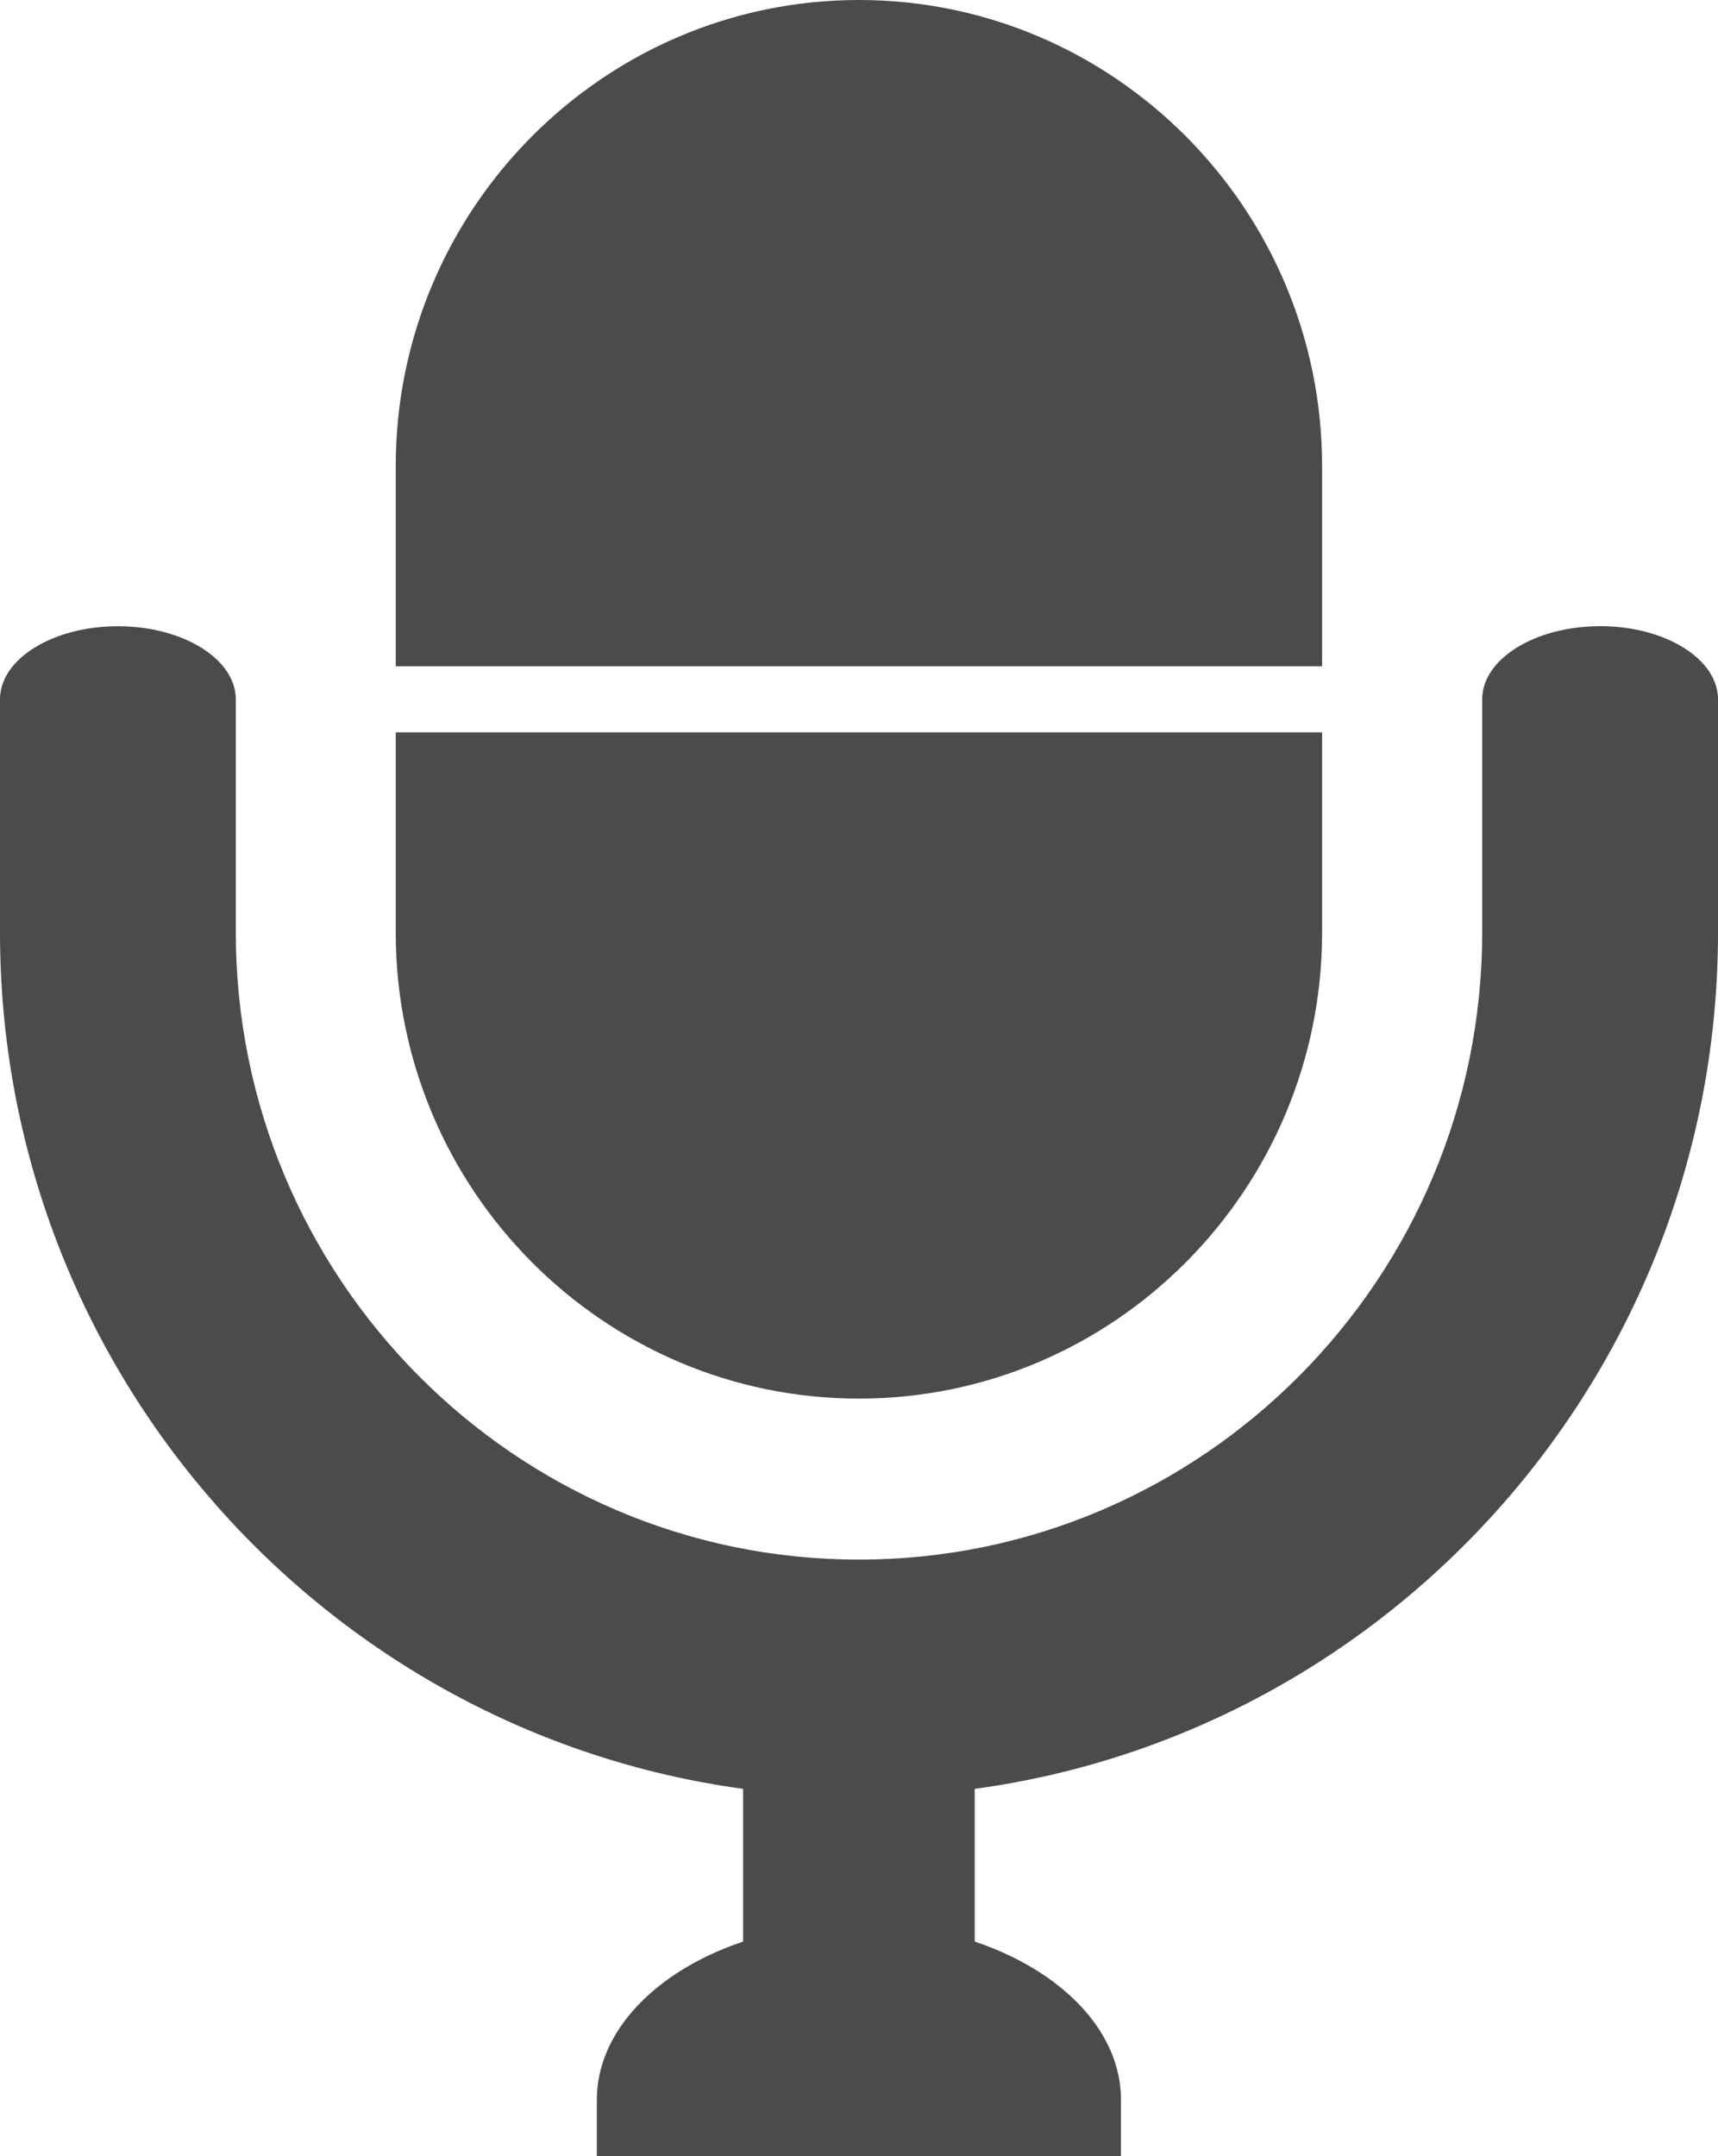
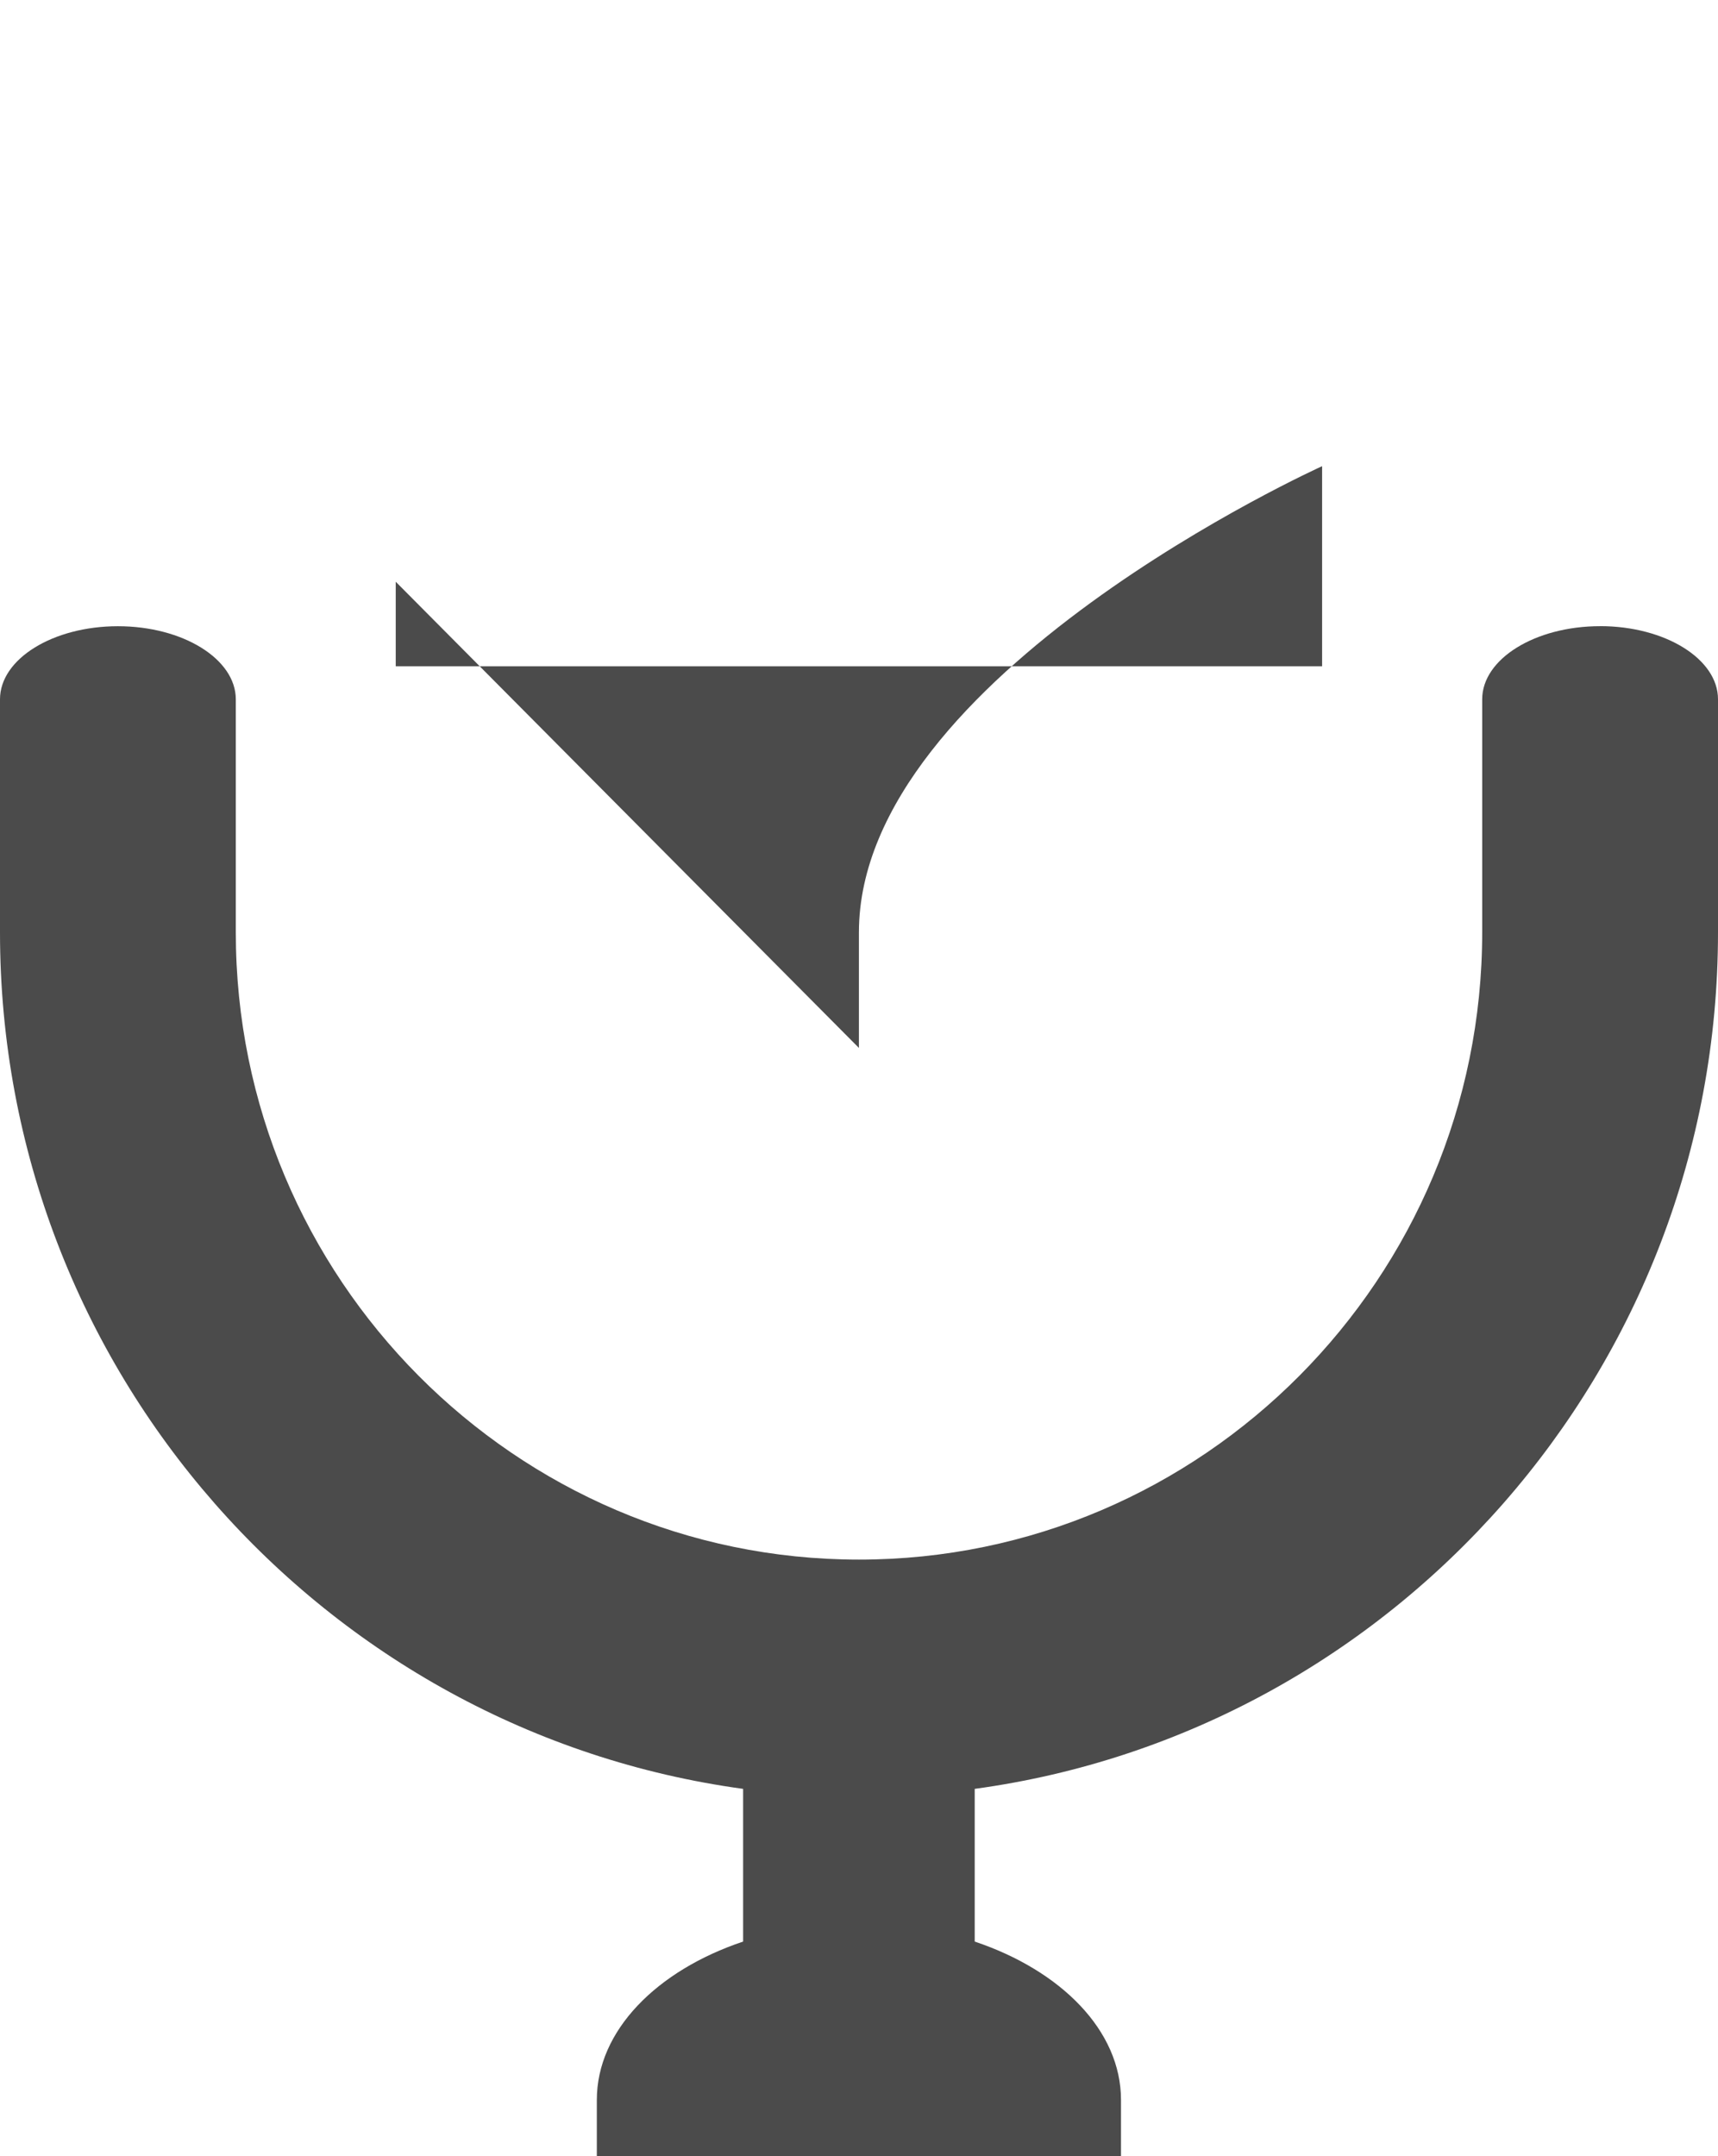
<svg xmlns="http://www.w3.org/2000/svg" id="_レイヤー_2" viewBox="0 0 408 512">
  <defs>
    <style>.cls-1{fill:#4b4b4b;}</style>
  </defs>
  <g id="_2">
-     <path class="cls-1" d="M93.98,138.14v20.08h220v-47.52c0-61.04-49.35-110.7-110-110.7s-110,49.66-110,110.7v27.44h0Z" />
+     <path class="cls-1" d="M93.98,138.14v20.08h220v-47.52s-110,49.66-110,110.7v27.44h0Z" />
    <path class="cls-1" d="M380,148.69c-15.44,0-28,7.79-28,17.36v55.35c0,82.13-66.39,148.94-148,148.94S56,303.54,56,221.41v-55.35c0-9.57-12.56-17.36-28-17.36S0,156.48,0,166.05v55.35c0,103.81,76.97,189.81,176.48,203.38v36.26c-20.52,6.88-34.74,21.15-34.74,37.59v13.36h124.48v-13.36c0-16.44-14.22-30.7-34.74-37.59v-36.26c99.53-13.55,176.52-99.57,176.52-203.39v-55.35c0-9.57-12.56-17.36-28-17.36Z" />
-     <path class="cls-1" d="M93.98,221.41c0,61.04,49.35,110.7,110,110.7s110-49.66,110-110.7v-47.52H93.98v47.52h0Z" />
  </g>
</svg>